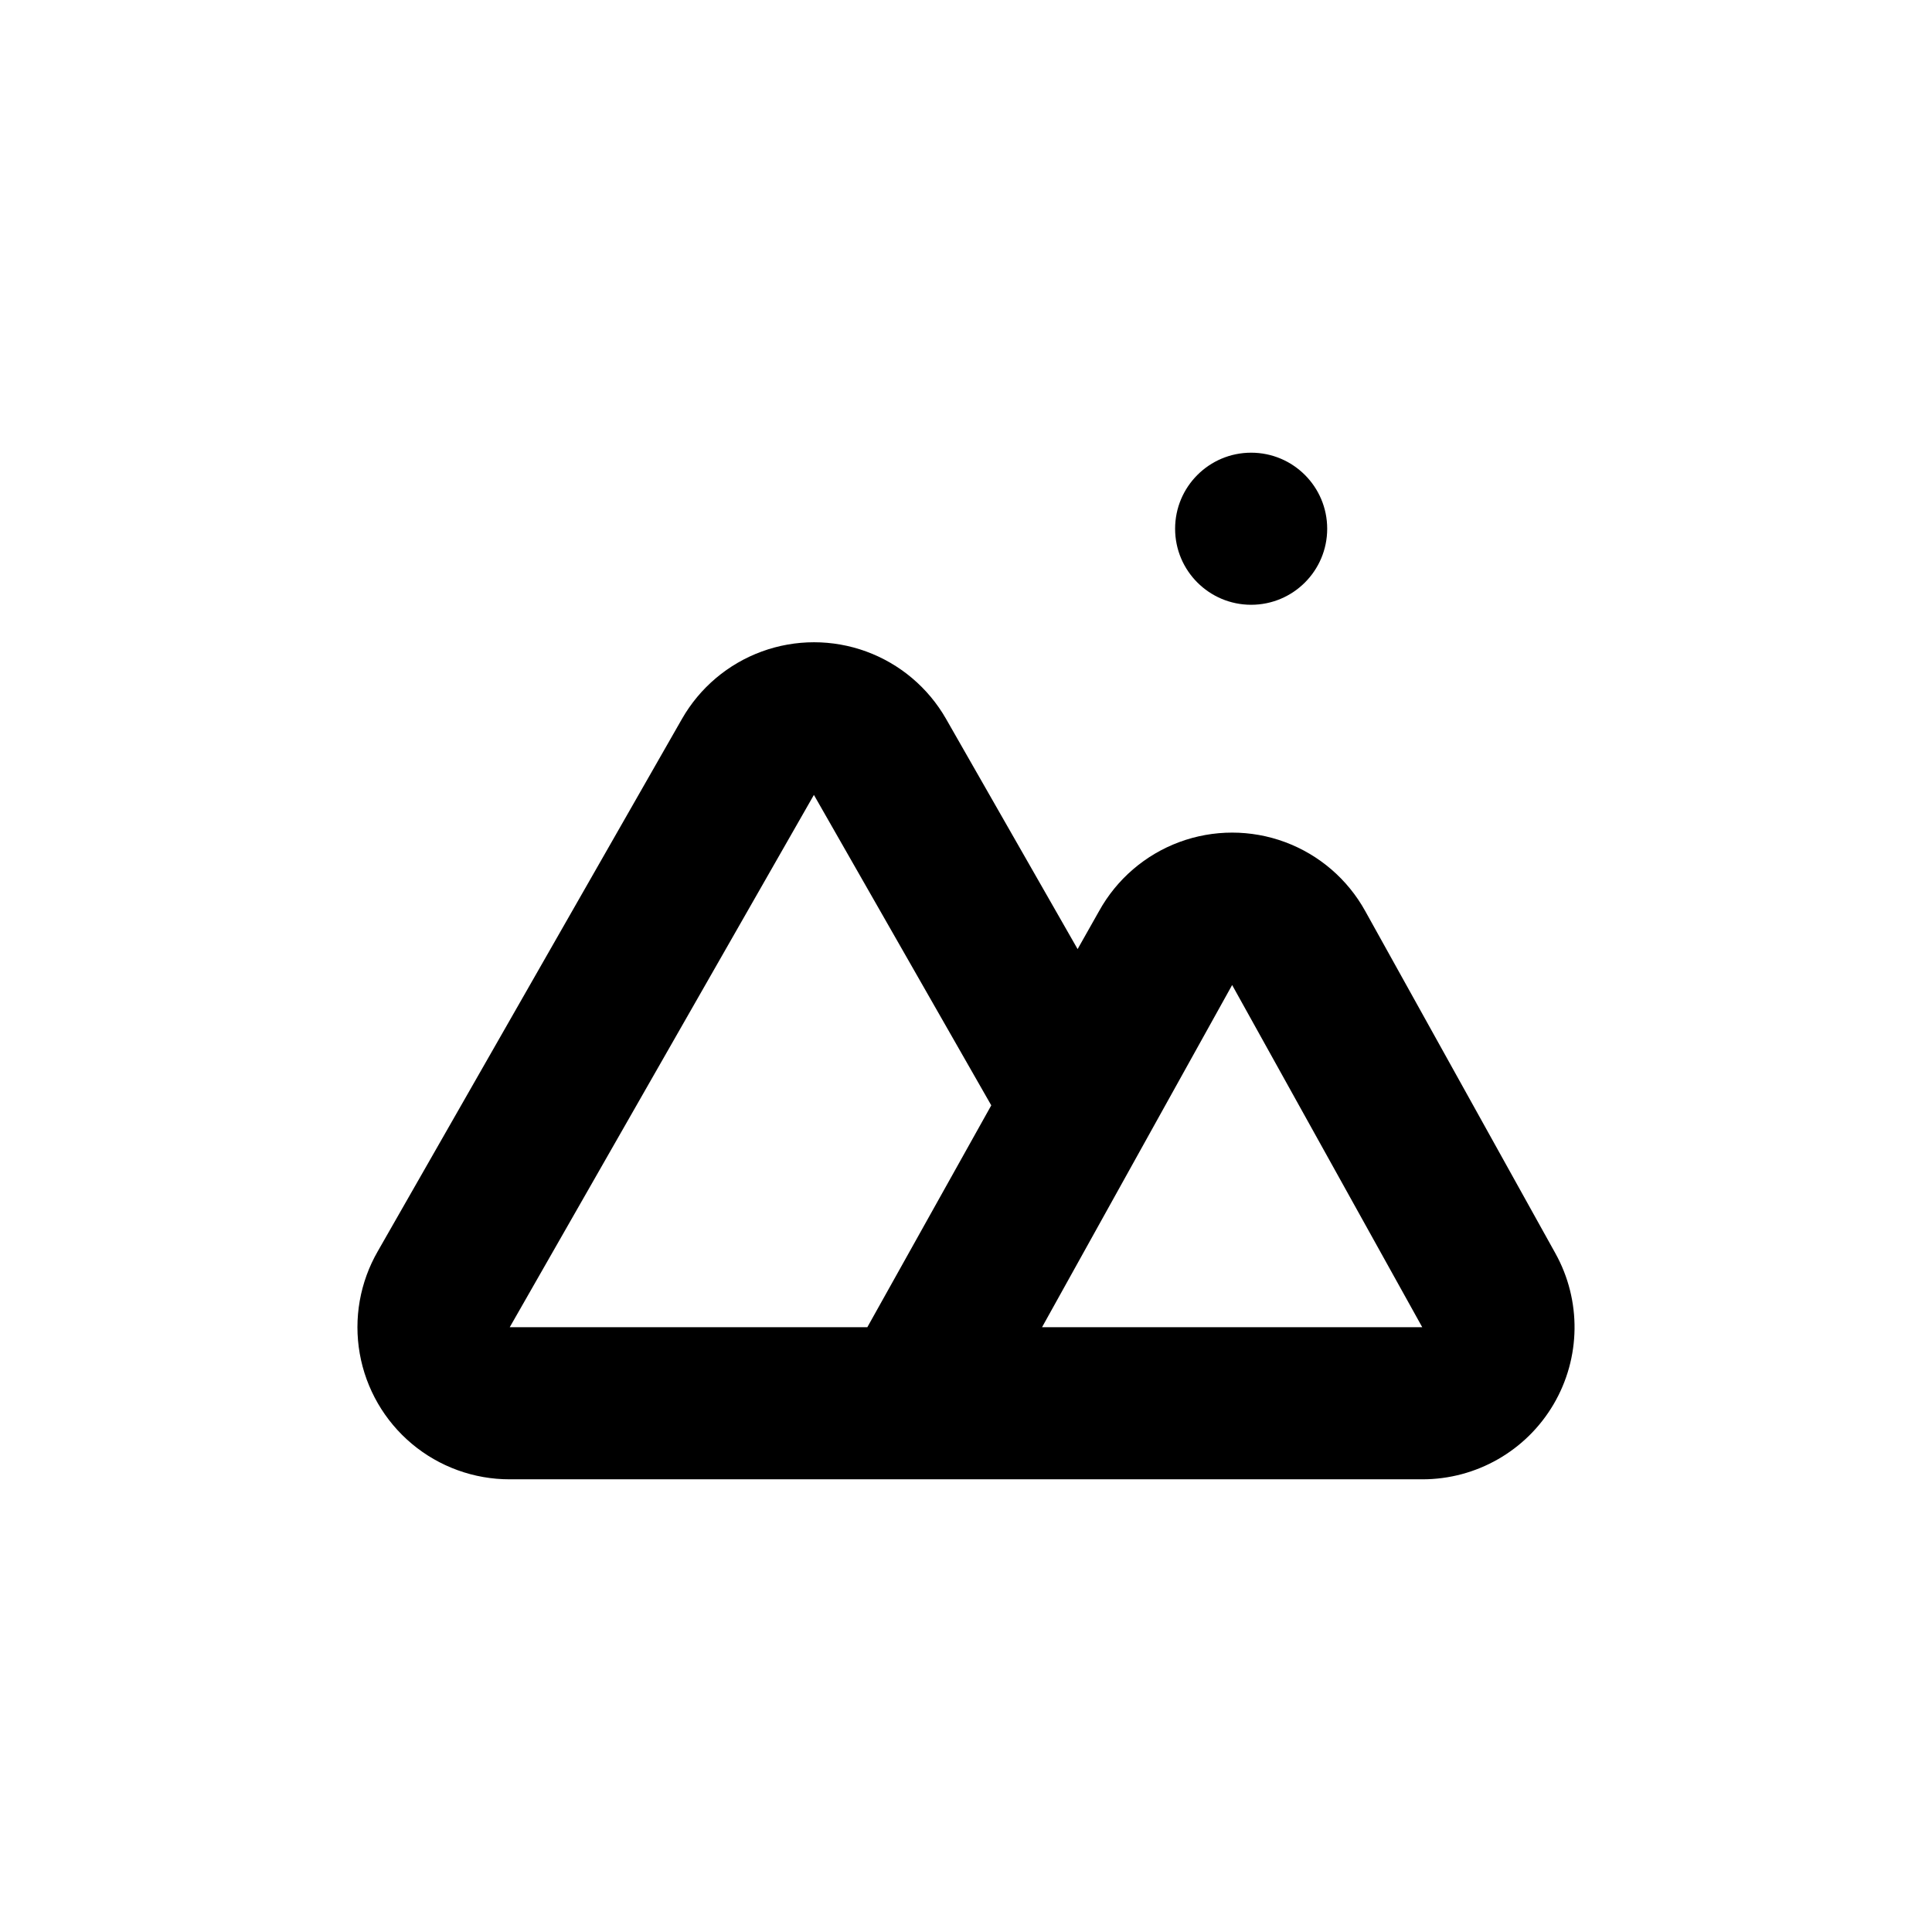
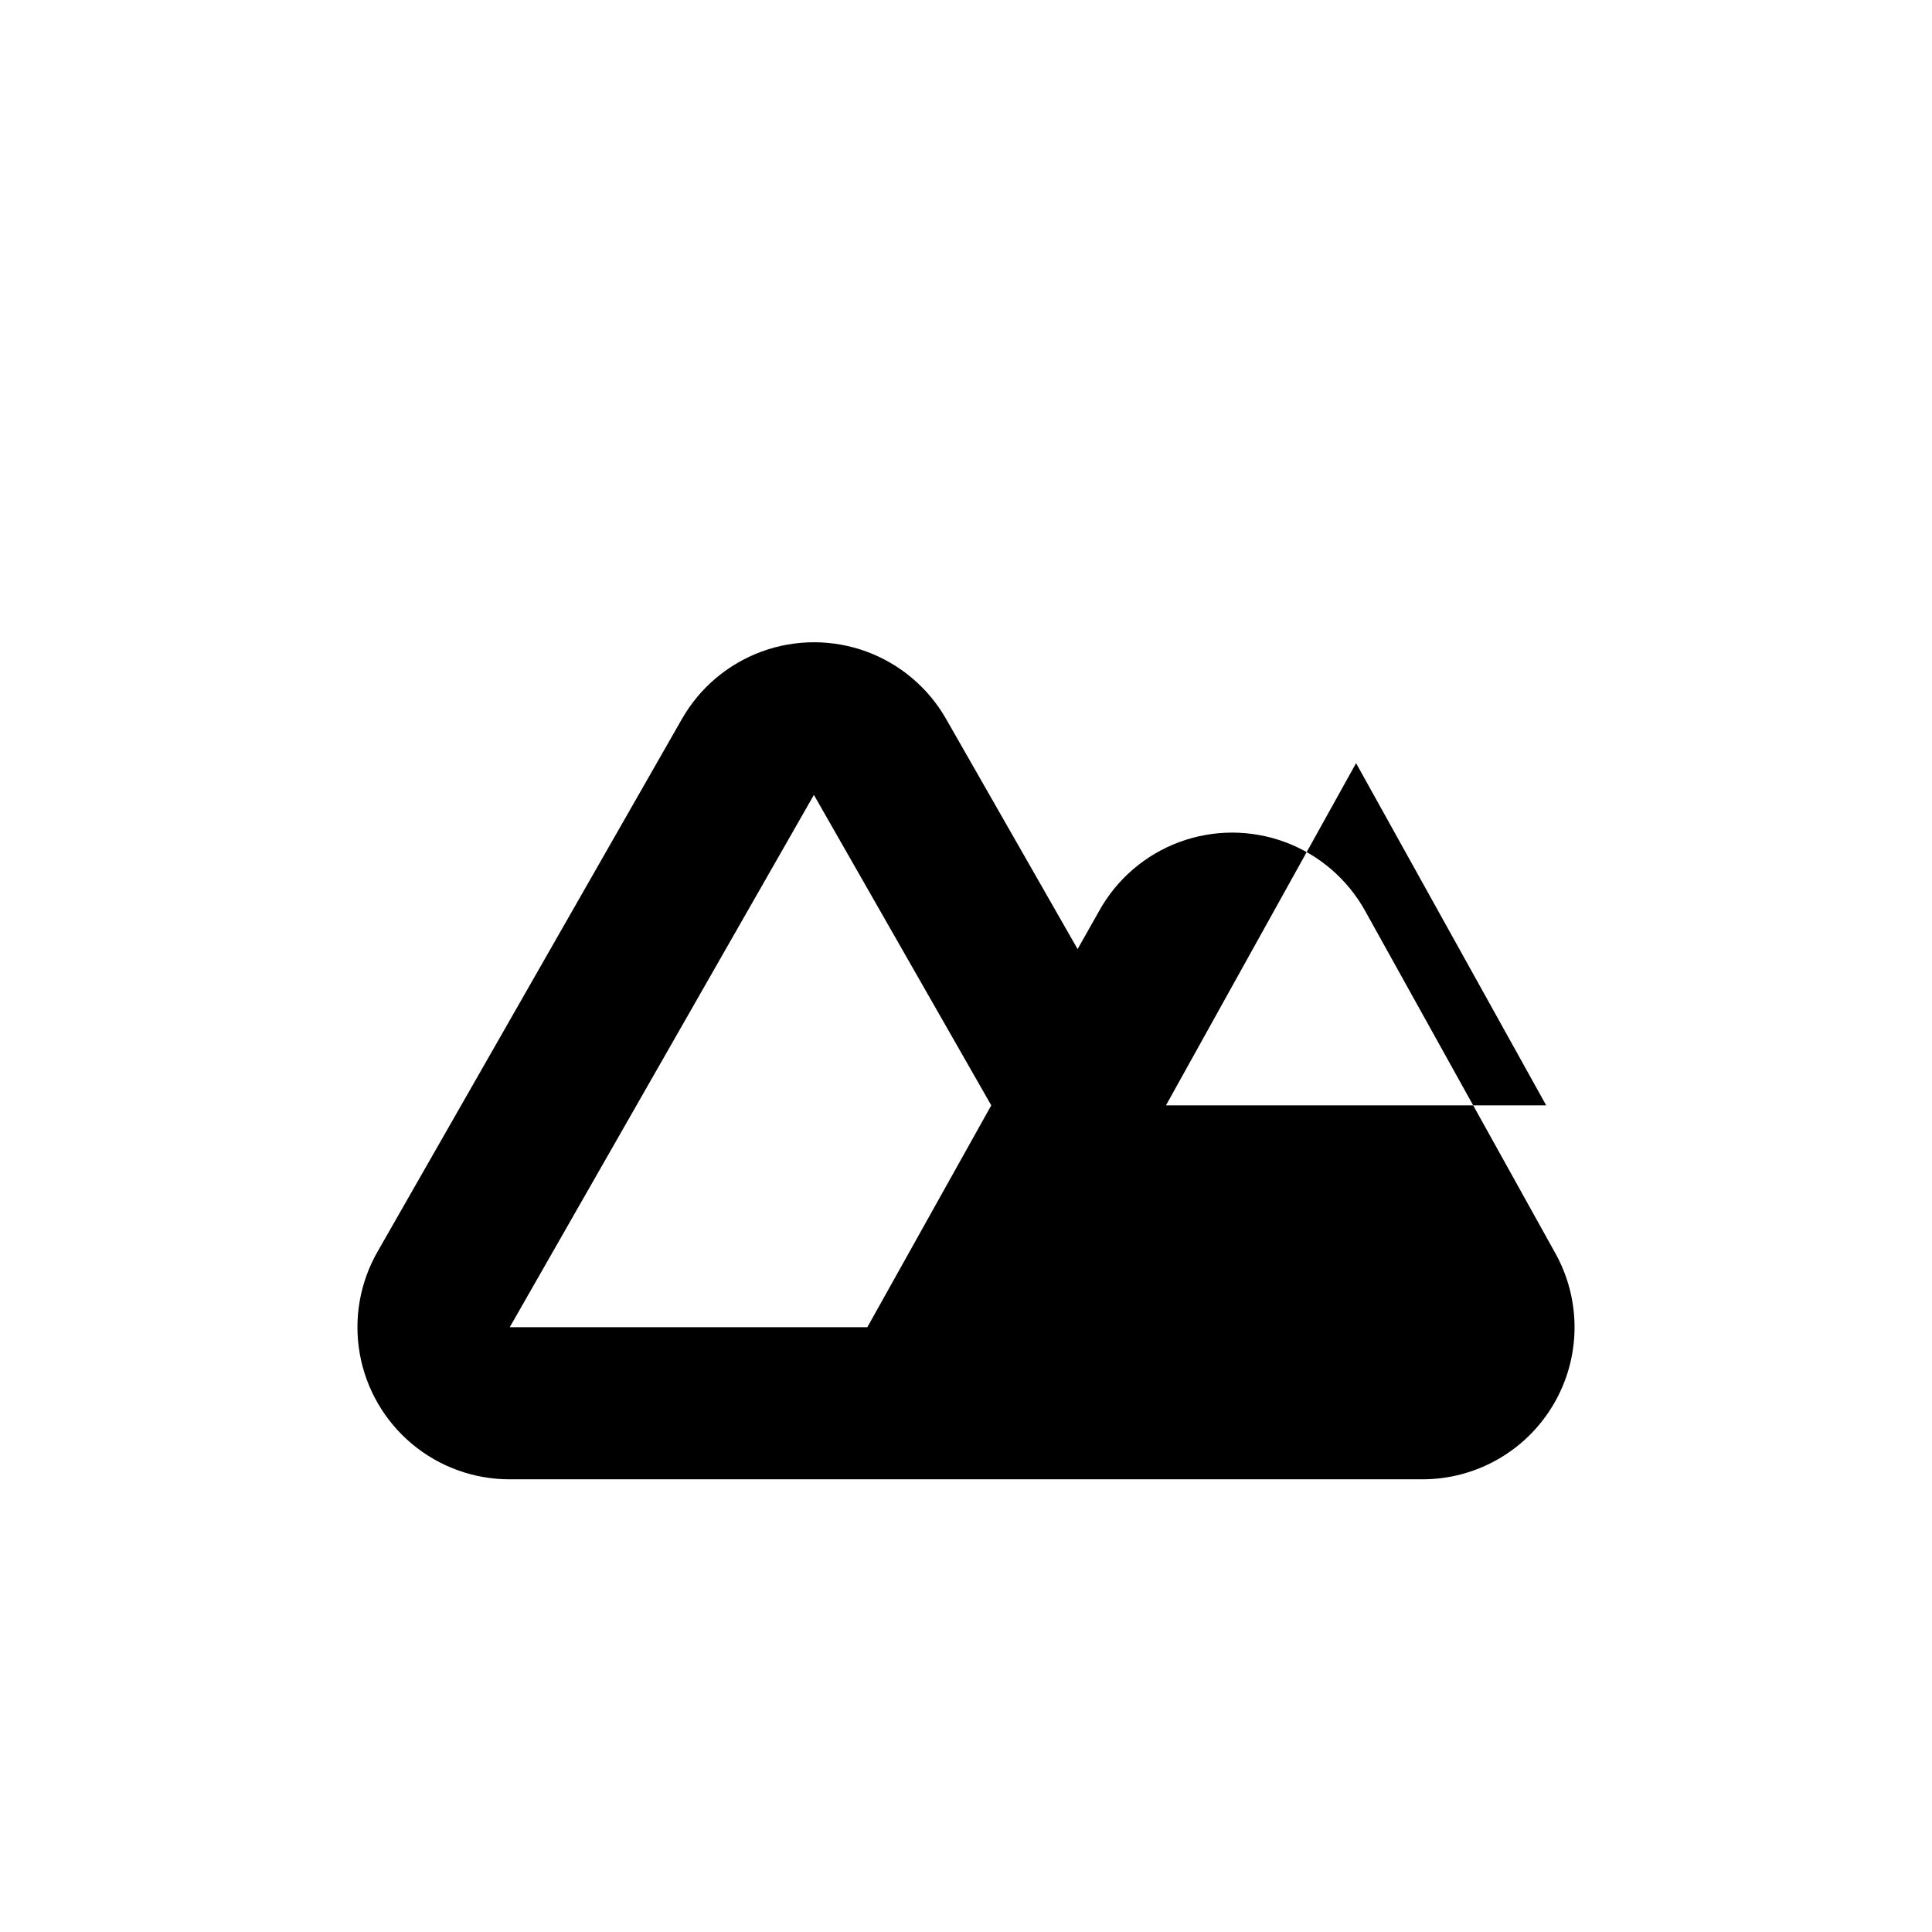
<svg xmlns="http://www.w3.org/2000/svg" fill="#000000" width="800px" height="800px" version="1.1" viewBox="144 144 512 512">
  <g>
-     <path d="m505.8 385.44c-4.668-8.438-12.207-14.922-21.25-18.277-9.043-3.352-18.988-3.352-28.031 0-9.043 3.356-16.582 9.84-21.25 18.277l-5.691 10.078-34.867-61.012c-4.723-8.262-12.215-14.582-21.148-17.852-8.938-3.266-18.742-3.266-27.68 0-8.934 3.269-16.426 9.59-21.148 17.852l-80.609 141.07c-4.742 8.211-6.438 17.832-4.785 27.172 1.652 9.336 6.543 17.793 13.812 23.883 7.269 6.086 16.453 9.418 25.938 9.402h241.83c14.293 0.016 27.527-7.539 34.777-19.855 7.254-12.32 7.438-27.559 0.488-40.047zm-131.95 110.29h-94.766l80.609-141.07 47.004 82.273zm46.301 0 50.379-90.688 50.383 90.688z" />
-     <path d="m495.72 284.12c0 11.133-9.023 20.152-20.152 20.152-11.129 0-20.152-9.02-20.152-20.152 0-11.129 9.023-20.152 20.152-20.152 11.129 0 20.152 9.023 20.152 20.152" />
+     <path d="m505.8 385.44c-4.668-8.438-12.207-14.922-21.25-18.277-9.043-3.352-18.988-3.352-28.031 0-9.043 3.356-16.582 9.84-21.25 18.277l-5.691 10.078-34.867-61.012c-4.723-8.262-12.215-14.582-21.148-17.852-8.938-3.266-18.742-3.266-27.68 0-8.934 3.269-16.426 9.59-21.148 17.852l-80.609 141.07c-4.742 8.211-6.438 17.832-4.785 27.172 1.652 9.336 6.543 17.793 13.812 23.883 7.269 6.086 16.453 9.418 25.938 9.402h241.83c14.293 0.016 27.527-7.539 34.777-19.855 7.254-12.32 7.438-27.559 0.488-40.047zm-131.95 110.29h-94.766l80.609-141.07 47.004 82.273m46.301 0 50.379-90.688 50.383 90.688z" />
  </g>
</svg>